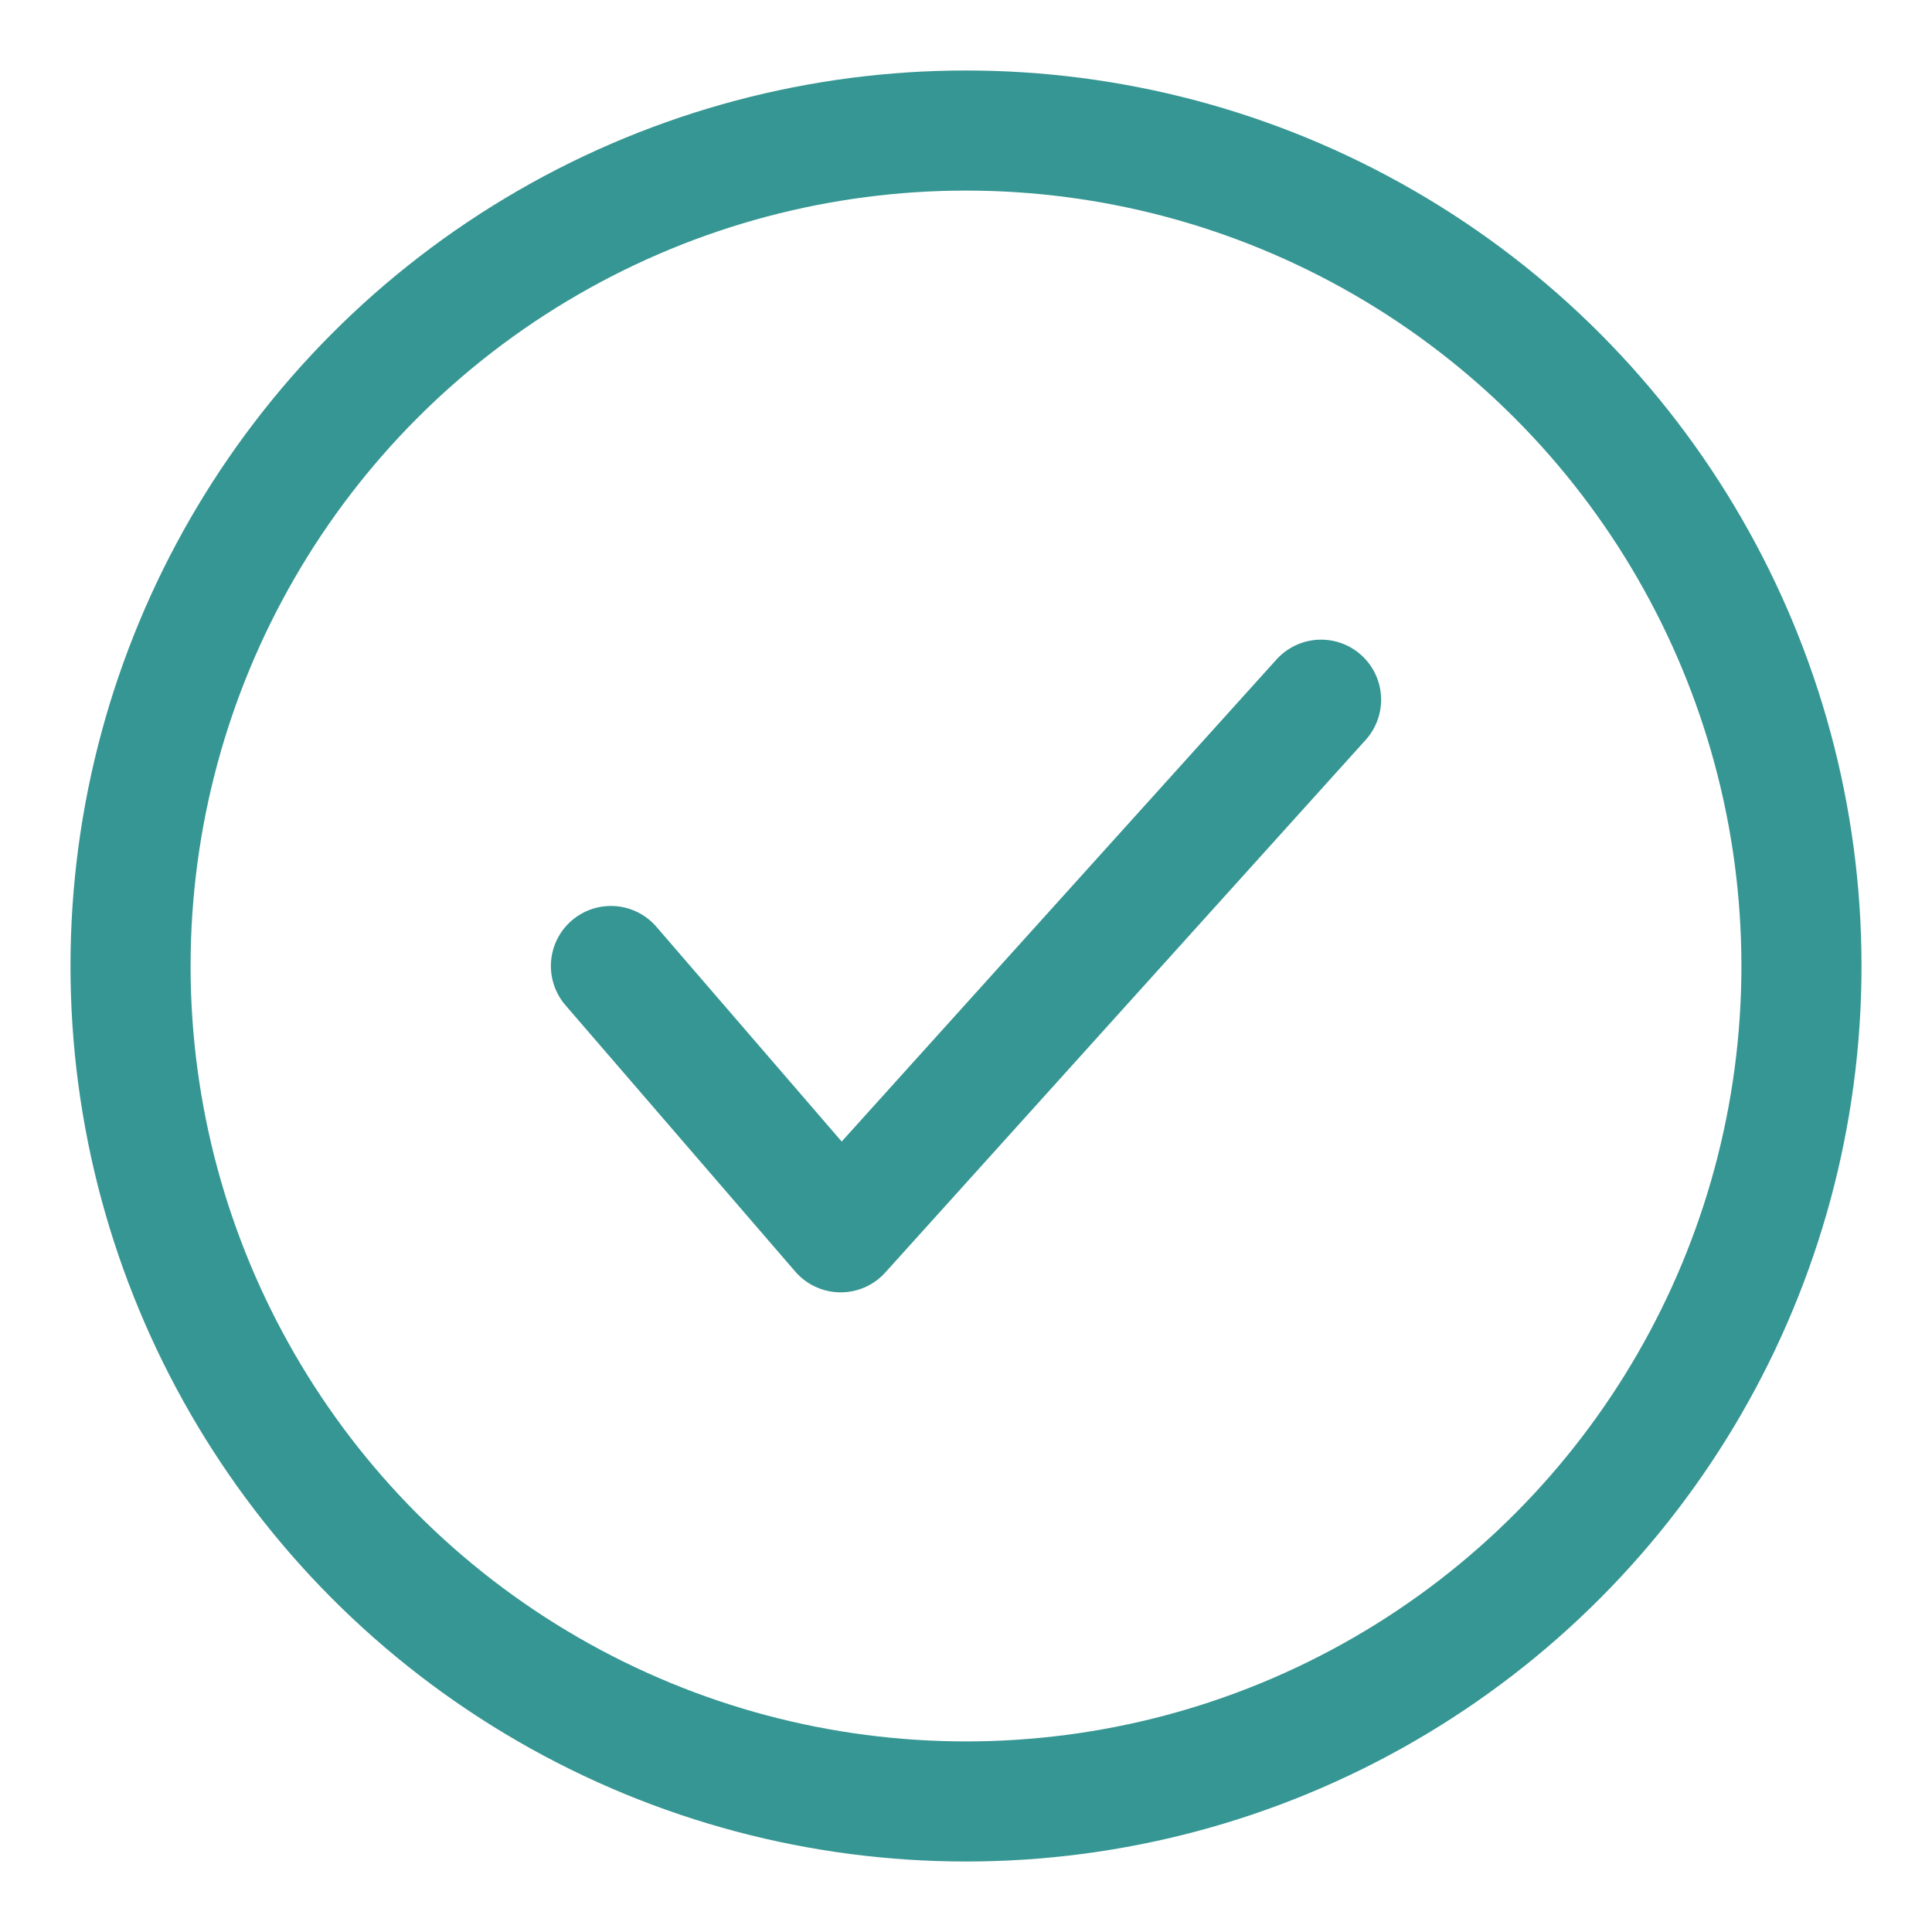
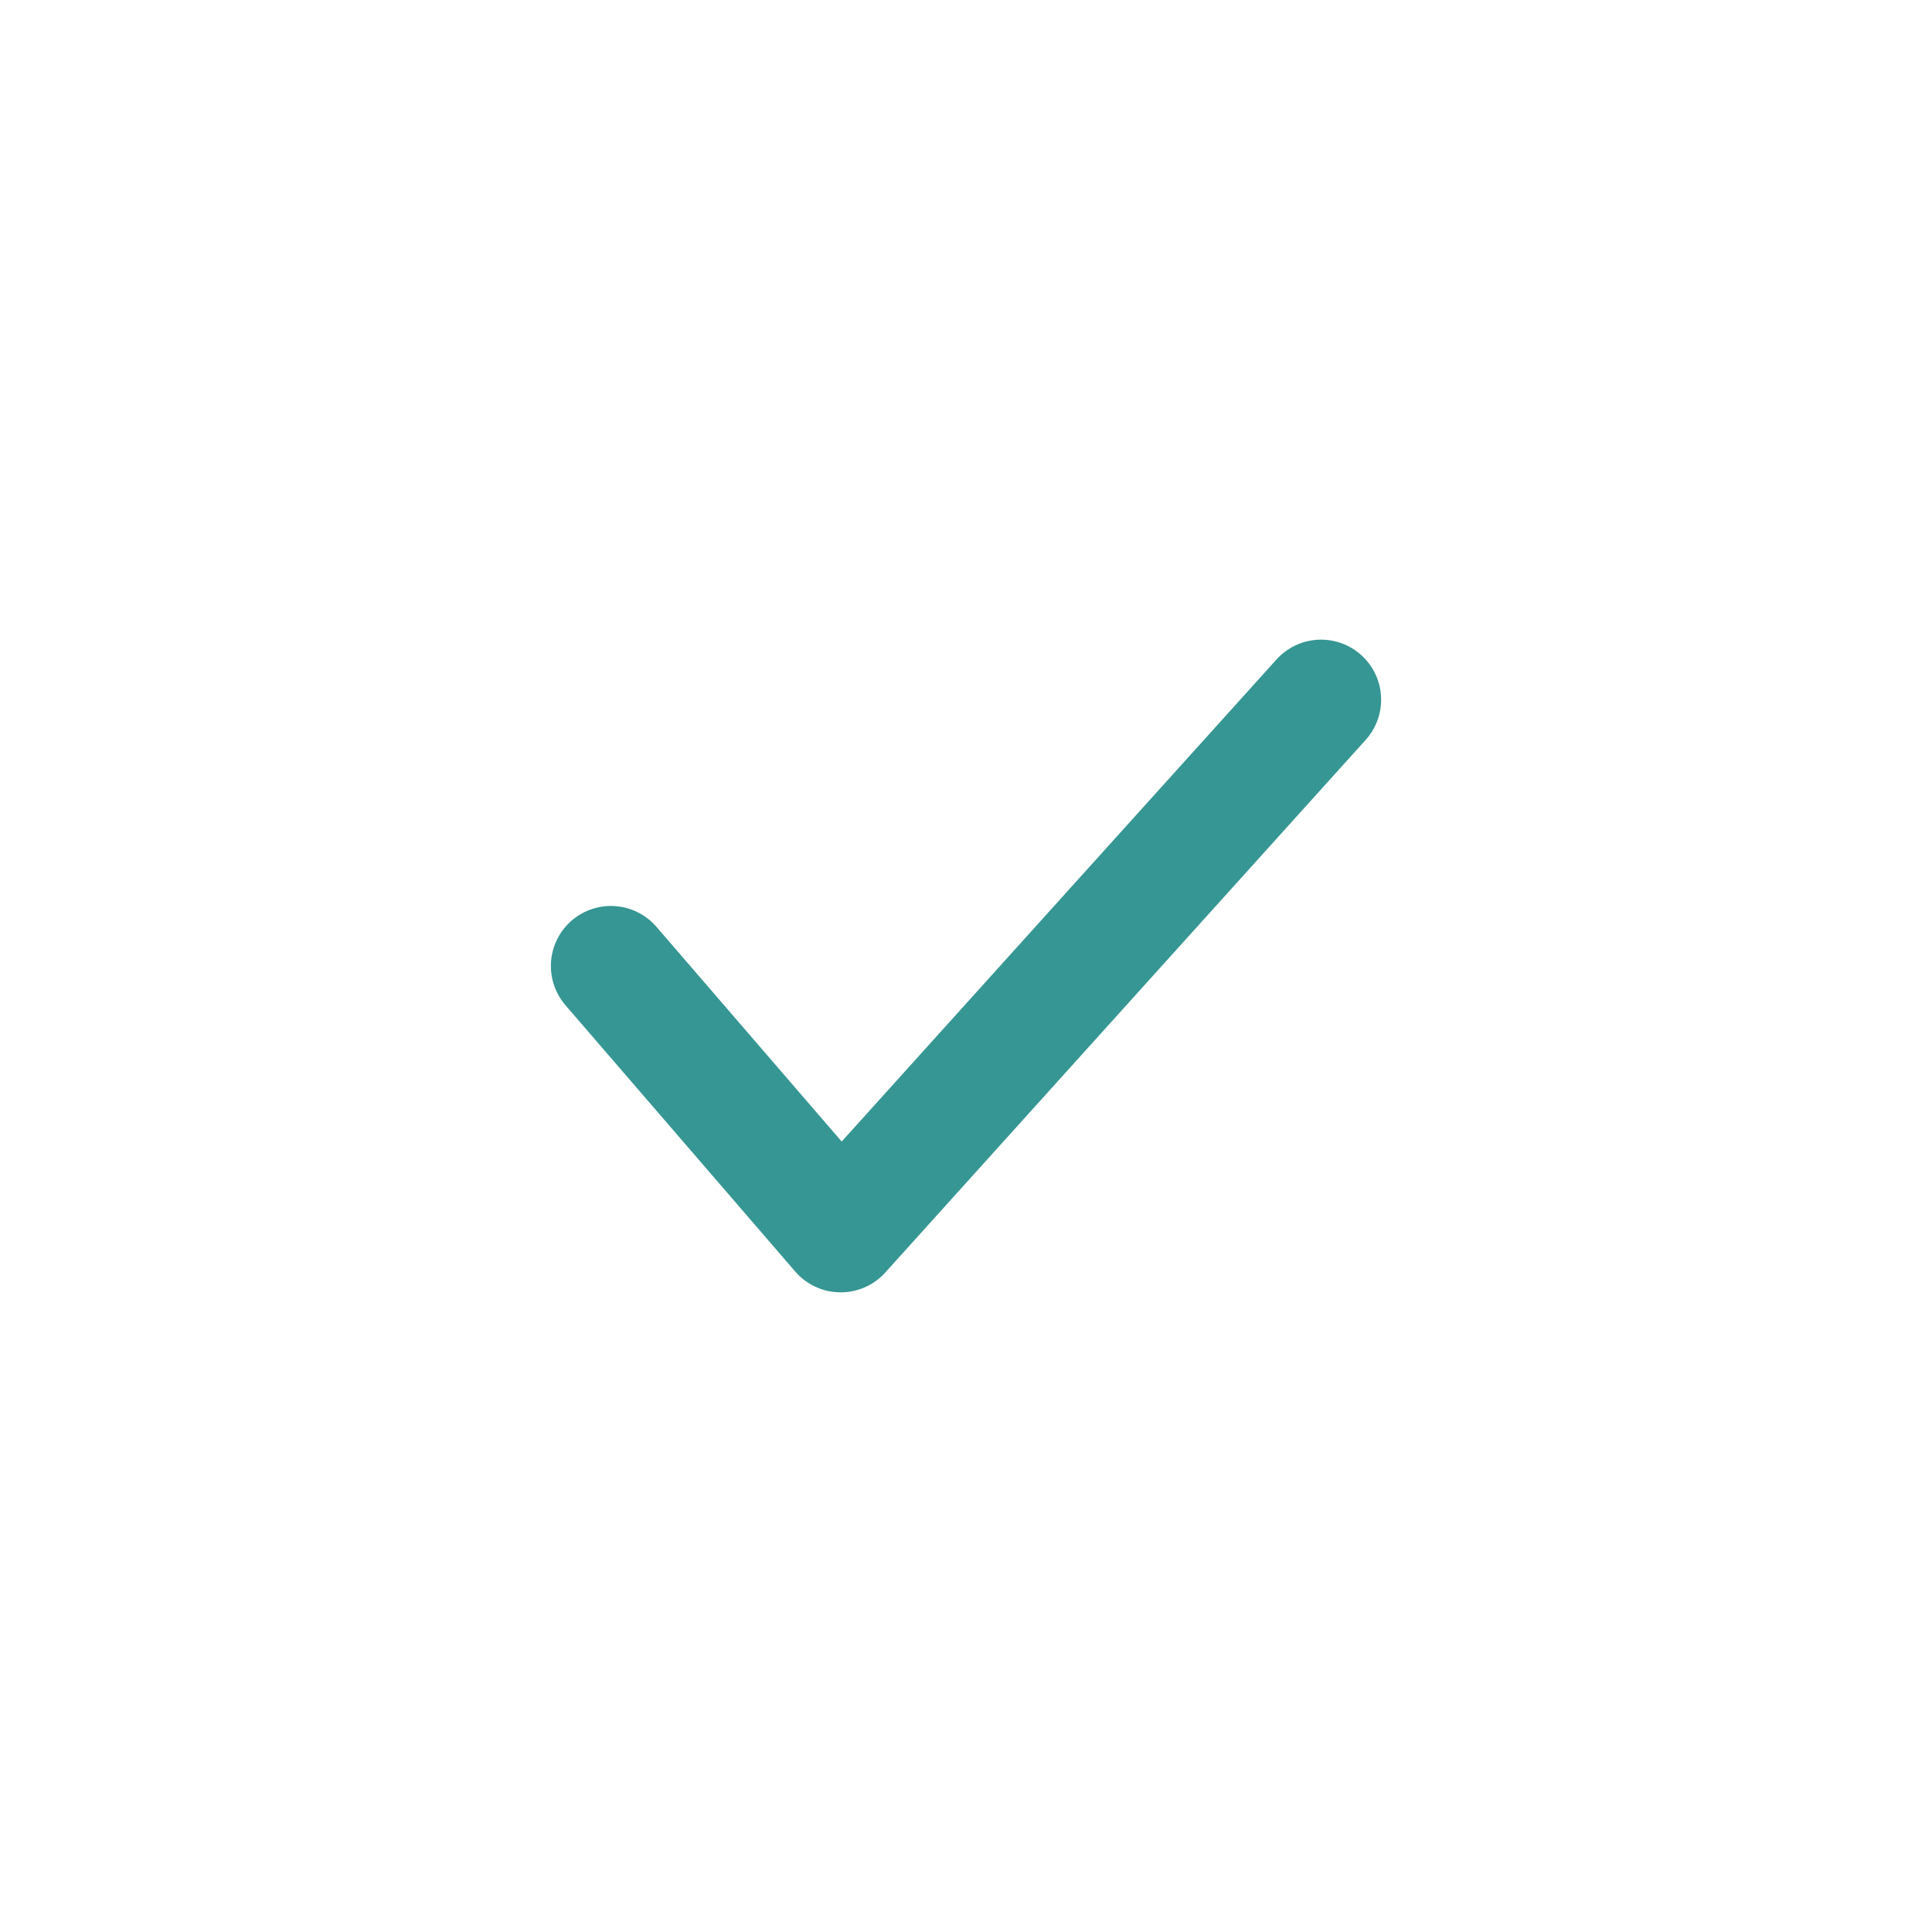
<svg xmlns="http://www.w3.org/2000/svg" version="1.1" id="Layer_1" x="0px" y="0px" viewBox="0 0 37 37" style="enable-background:new 0 0 37 37;" xml:space="preserve">
  <style type="text/css">
	.st0{fill:none;stroke:#369693;stroke-width:2.3;stroke-miterlimit:10;}
	.st1{fill:none;stroke:#369693;stroke-width:2.3;stroke-linecap:round;stroke-linejoin:round;}
</style>
  <g>
-     <circle class="st0" cx="18.5" cy="18.5" r="16" />
    <polyline class="st1" points="11.7,18.5 16.1,23.6 25.3,13.4  " />
  </g>
</svg>